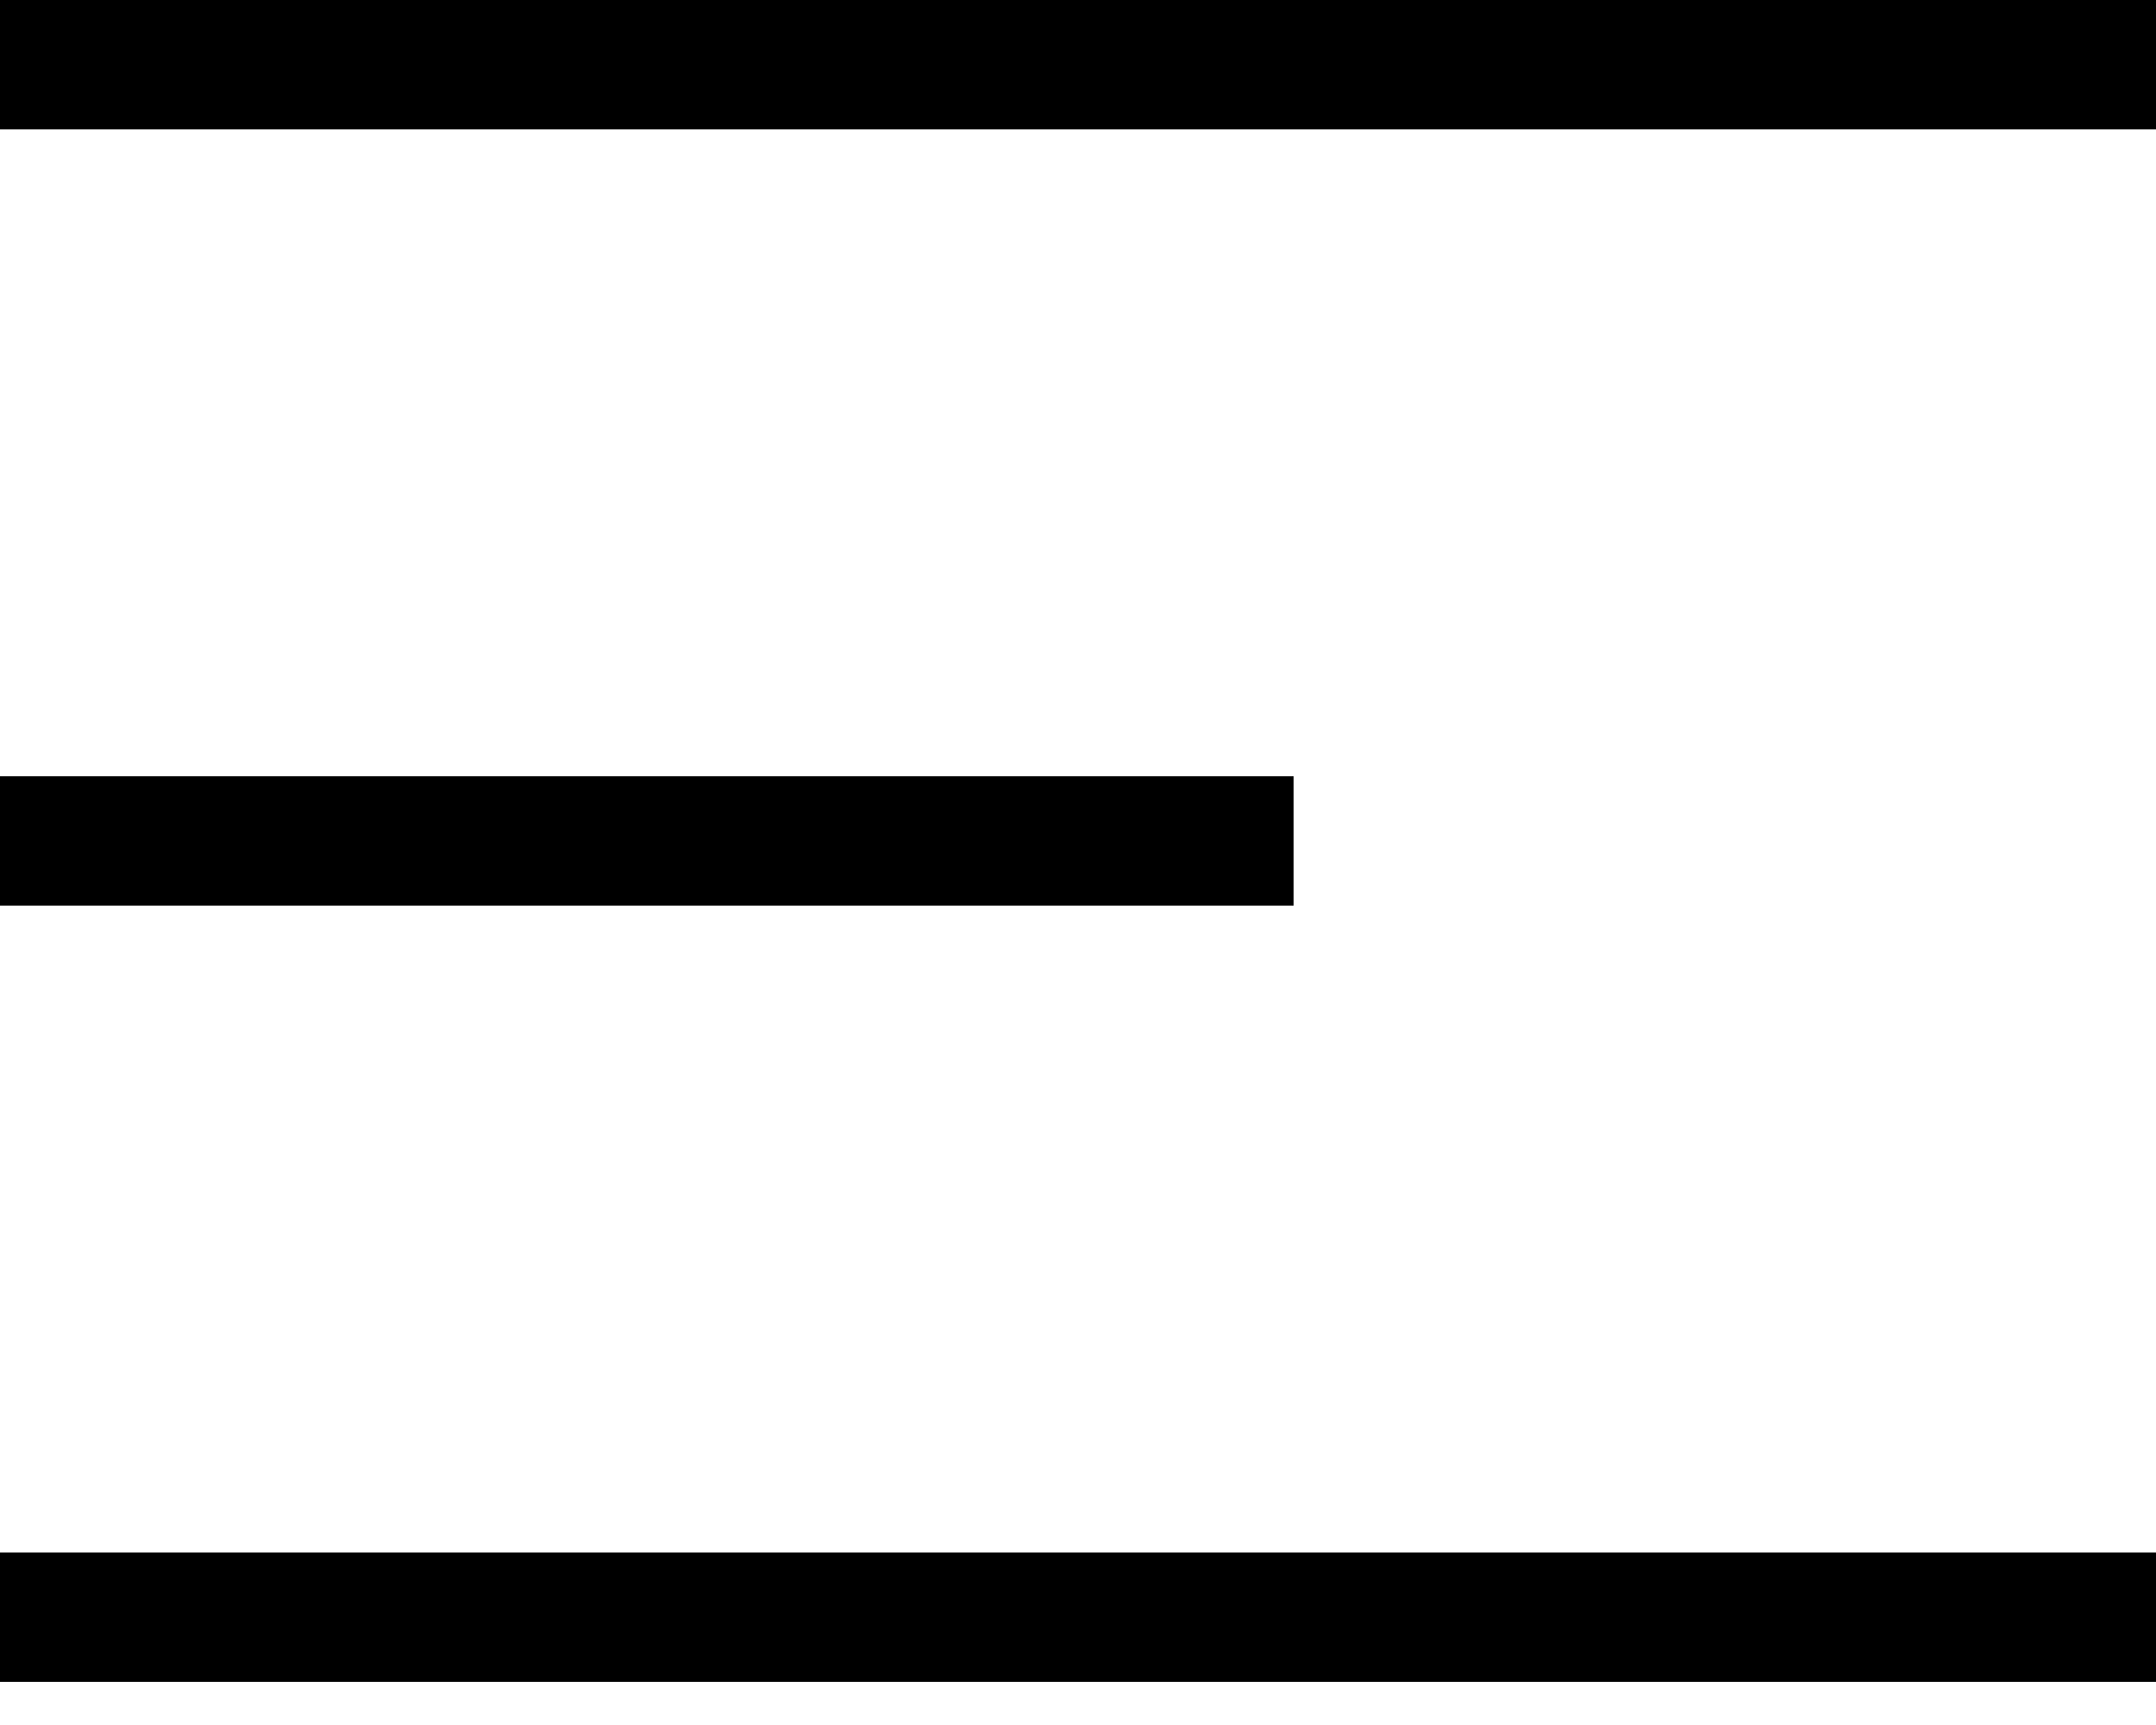
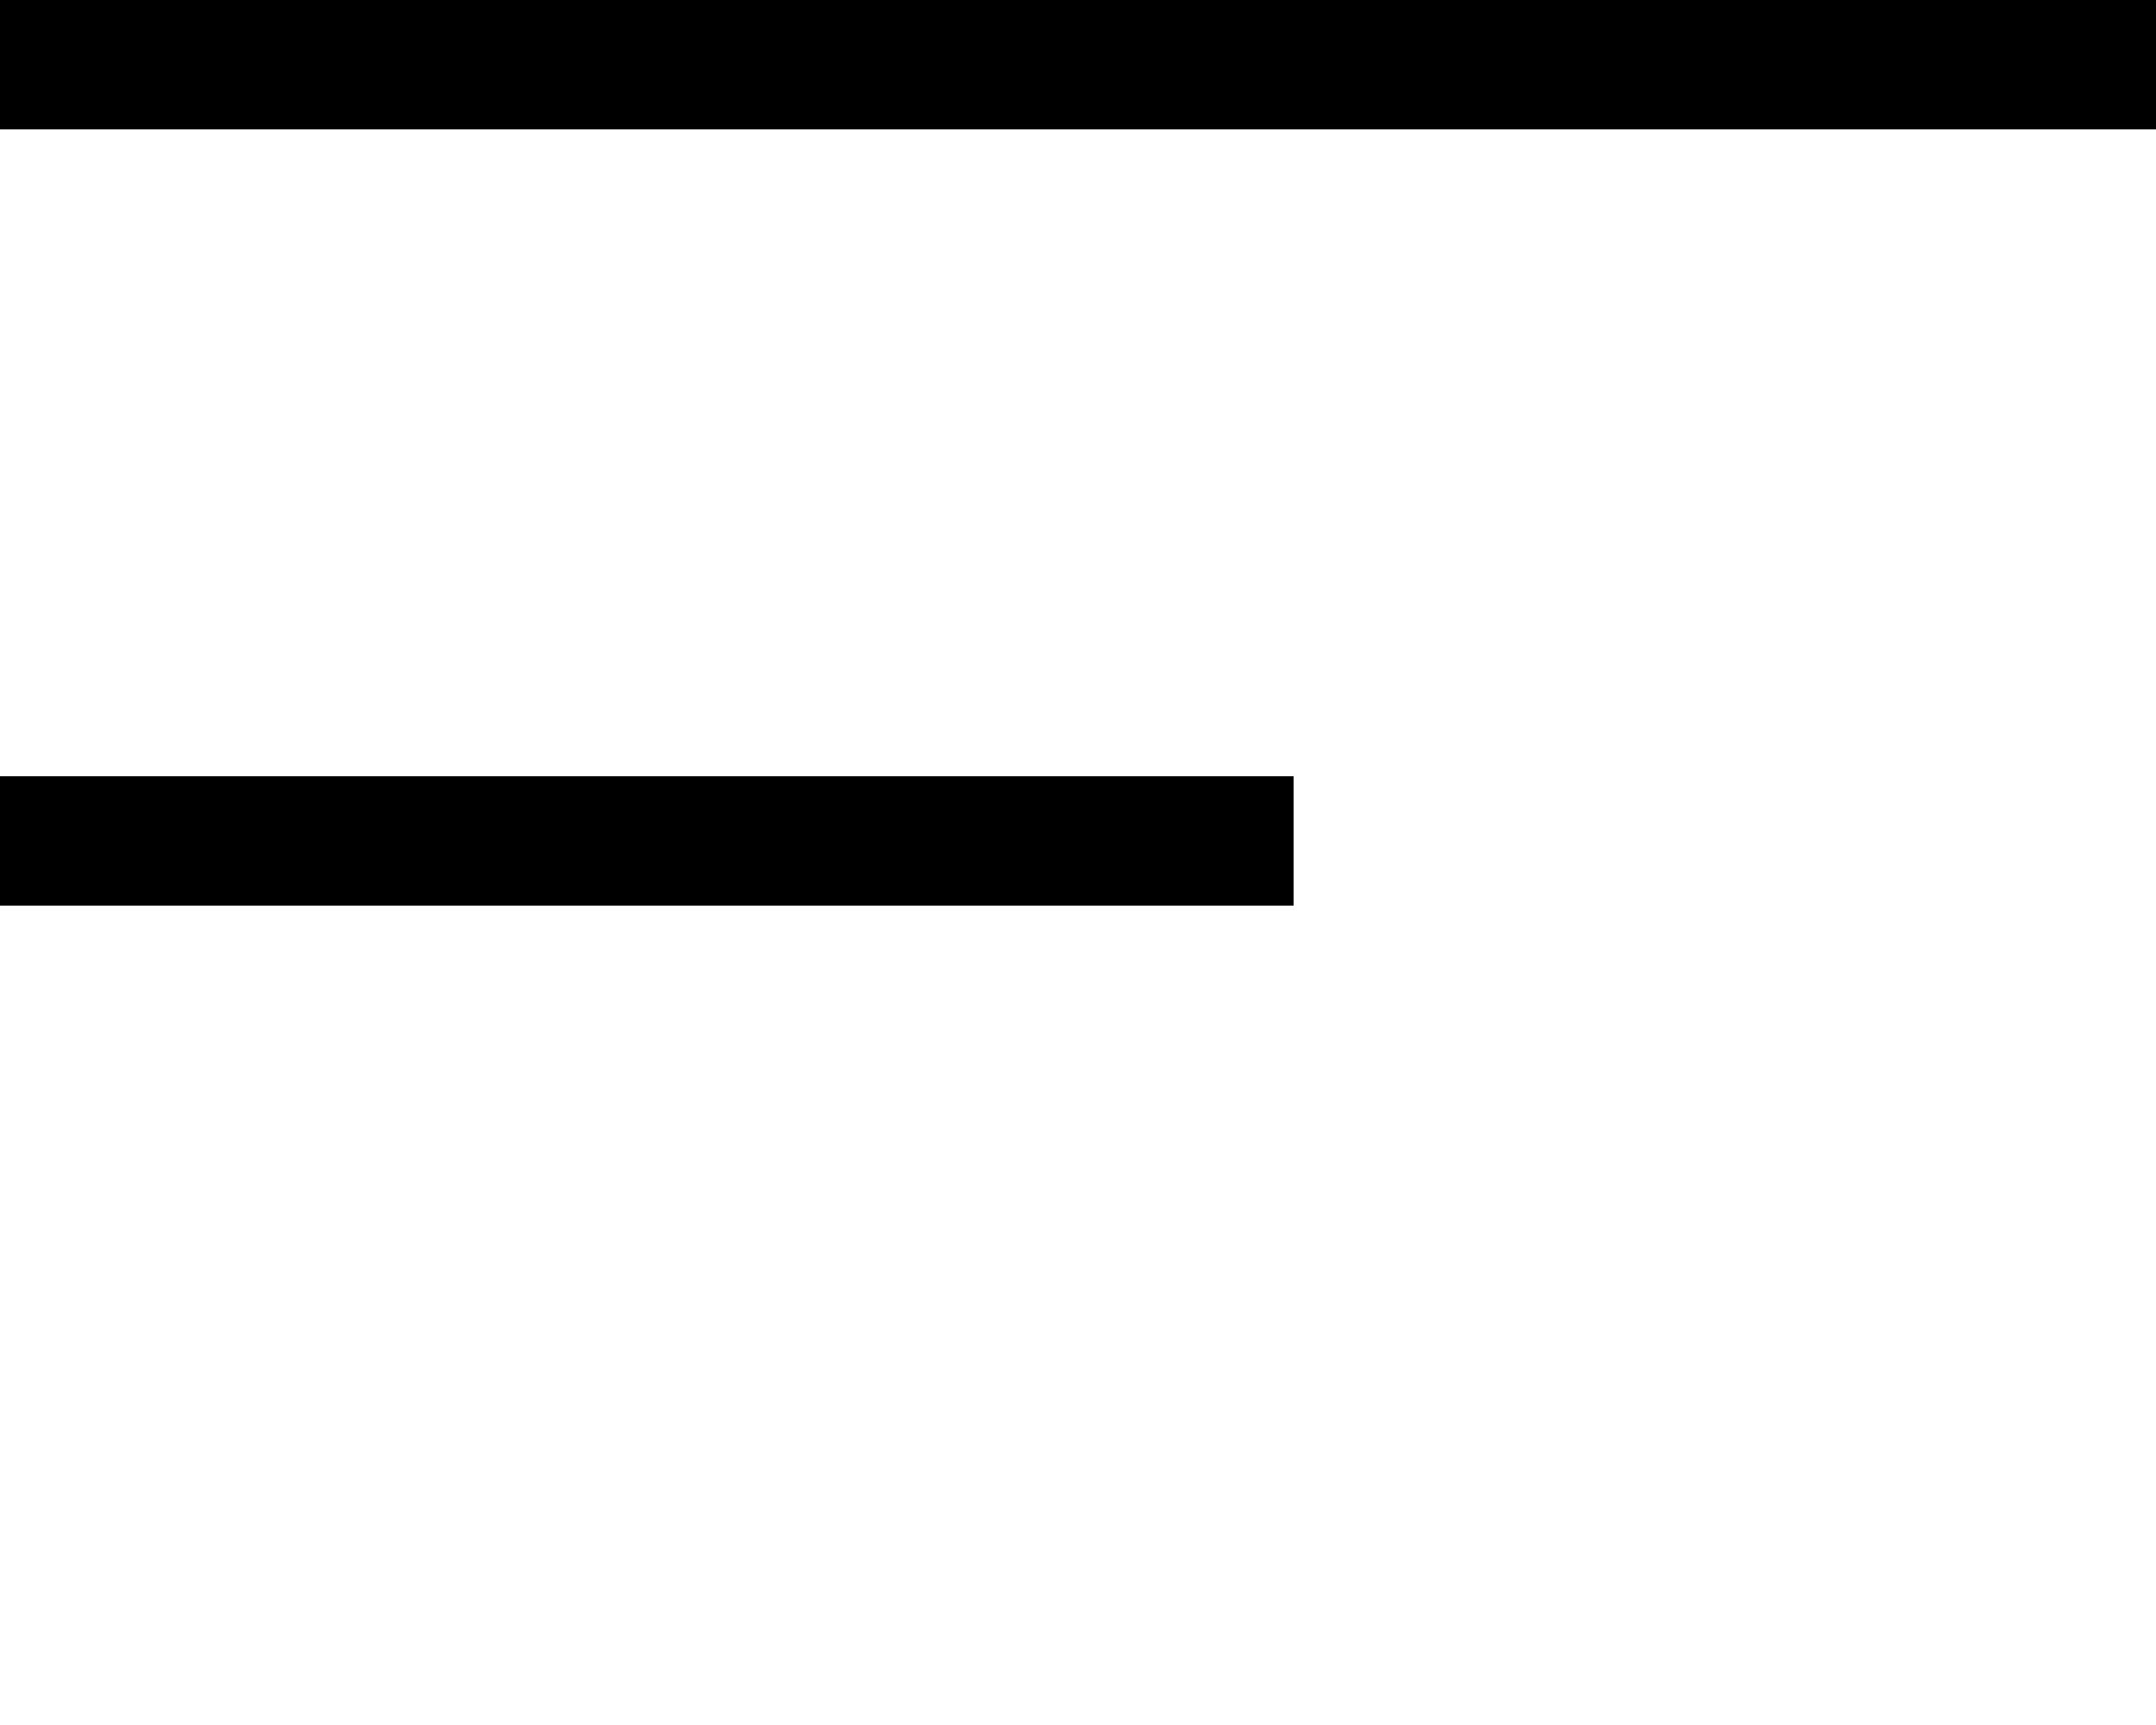
<svg xmlns="http://www.w3.org/2000/svg" width="20" height="16" viewBox="0 0 20 16" fill="none">
-   <path d="M0 0H20V1.2H0V0Z" fill="black" />
+   <path d="M0 0H20V1.2H0Z" fill="black" />
  <path d="M0 7.2H12V8.4H0V7.2Z" fill="black" />
-   <path d="M0 14.4H20V15.6H0V14.4Z" fill="black" />
</svg>